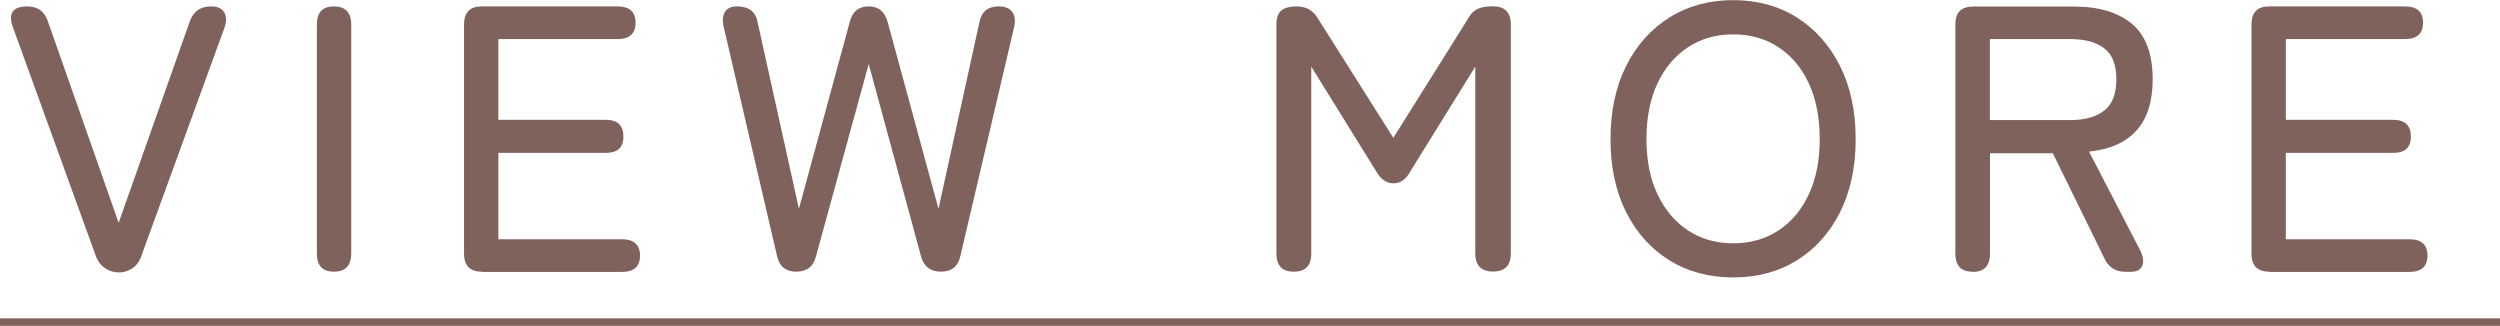
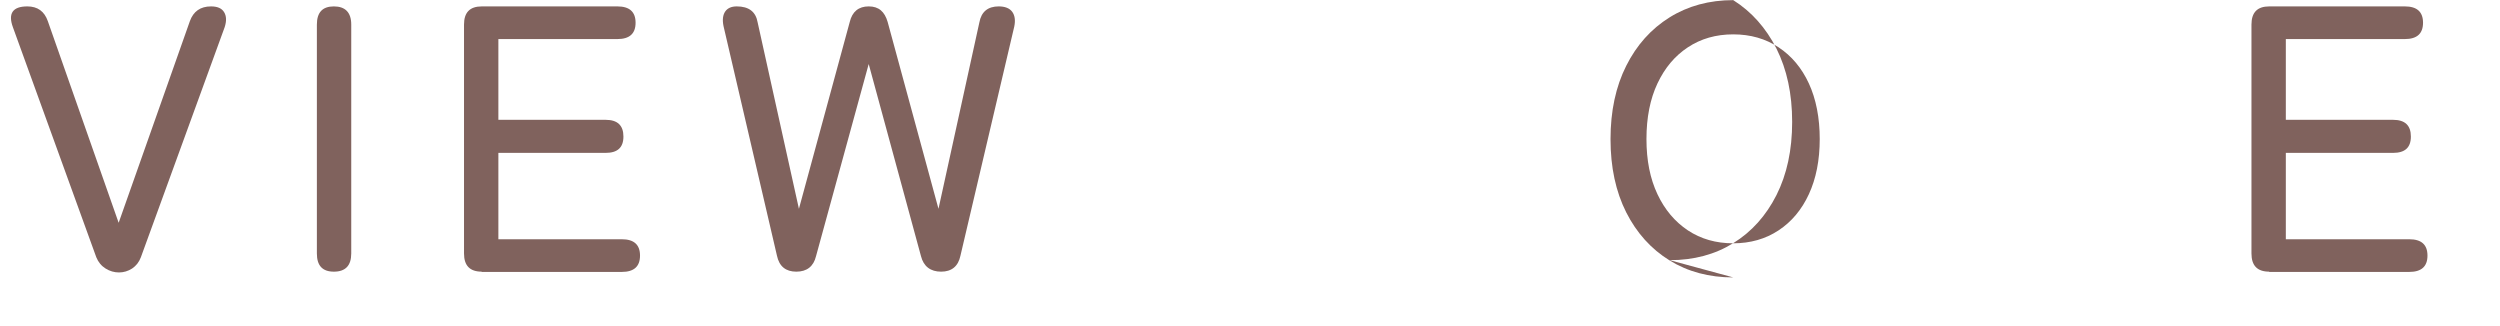
<svg xmlns="http://www.w3.org/2000/svg" id="_レイヤー_2" data-name="レイヤー 2" viewBox="0 0 191.32 24.94">
  <defs>
    <style>
      .cls-1 {
        fill: #80625d;
        stroke-width: 0px;
      }
    </style>
  </defs>
  <g id="_背景" data-name="背景">
    <g>
      <path class="cls-1" d="M9.11,20.85c-.37,0-.71-.1-1.03-.3-.32-.2-.56-.49-.71-.86L.99,2.09c-.39-1.06-.02-1.6,1.1-1.6.79,0,1.31.38,1.57,1.13l5.42,15.43L14.53,1.62c.27-.75.81-1.13,1.62-1.13.48,0,.82.14,1,.44.18.29.2.68.04,1.16l-6.41,17.6c-.14.37-.36.65-.67.86-.31.2-.65.3-1.01.3Z" />
      <path class="cls-1" d="M25.55,20.79c-.87,0-1.3-.46-1.3-1.39V1.88c0-.93.43-1.39,1.3-1.39s1.33.46,1.33,1.39v17.52c0,.93-.45,1.39-1.33,1.39Z" />
      <path class="cls-1" d="M36.87,20.79c-.91,0-1.36-.46-1.36-1.39V1.88c0-.93.45-1.39,1.36-1.39h10.38c.93,0,1.39.42,1.39,1.25s-.46,1.25-1.39,1.25h-9.11v6.18h8.21c.91,0,1.36.43,1.36,1.28s-.46,1.25-1.36,1.25h-8.21v6.61h9.45c.93,0,1.39.42,1.39,1.25s-.46,1.25-1.39,1.25h-10.73Z" />
      <path class="cls-1" d="M60.94,20.79c-.81,0-1.31-.41-1.48-1.22l-4.09-17.57c-.1-.48-.05-.86.13-1.12.18-.26.48-.39.88-.39.93,0,1.46.41,1.6,1.22l3.16,14.27,3.89-14.3c.19-.79.68-1.19,1.45-1.19s1.22.4,1.45,1.19l3.89,14.3,3.13-14.27c.15-.81.65-1.22,1.48-1.22.48,0,.83.14,1.03.41.2.27.26.65.16,1.13l-4.12,17.54c-.17.81-.67,1.22-1.48,1.22s-1.34-.4-1.54-1.19l-4-14.7-4.03,14.7c-.19.79-.7,1.19-1.51,1.19Z" />
-       <path class="cls-1" d="M99.01,20.79c-.89,0-1.33-.46-1.33-1.39V1.88c0-.52.13-.88.39-1.09.26-.2.65-.3,1.17-.3.71,0,1.26.31,1.62.93l5.77,9.13,5.71-9.11c.21-.39.47-.64.77-.77.3-.13.67-.19,1.12-.19.93,0,1.39.46,1.39,1.39v17.52c0,.93-.45,1.39-1.36,1.39s-1.36-.46-1.36-1.39V5.1l-4.96,8c-.33.62-.76.93-1.3.93s-.97-.31-1.33-.93l-4.96-8v14.3c0,.93-.45,1.39-1.33,1.39Z" />
-       <path class="cls-1" d="M132.64,21.23c-1.84,0-3.46-.43-4.87-1.3-1.41-.87-2.52-2.1-3.32-3.68-.8-1.59-1.2-3.45-1.2-5.6s.4-4.02,1.2-5.61c.8-1.6,1.91-2.83,3.32-3.71,1.41-.88,3.04-1.32,4.87-1.32s3.46.44,4.86,1.32c1.4.88,2.5,2.12,3.31,3.71.8,1.6,1.2,3.46,1.2,5.61s-.4,4.01-1.2,5.6c-.8,1.58-1.9,2.81-3.31,3.68-1.4.87-3.02,1.3-4.86,1.3ZM132.64,18.62c1.31,0,2.47-.33,3.47-.99,1-.66,1.77-1.58,2.32-2.77.55-1.19.83-2.6.83-4.22s-.28-3.06-.83-4.25c-.55-1.19-1.32-2.11-2.32-2.77-1-.66-2.15-.99-3.47-.99s-2.47.33-3.47.99c-1,.66-1.77,1.58-2.33,2.77-.56,1.19-.84,2.61-.84,4.25s.28,3.03.84,4.22c.56,1.19,1.34,2.11,2.33,2.77,1,.66,2.15.99,3.47.99Z" />
-       <path class="cls-1" d="M150.94,20.79c-.87,0-1.3-.46-1.3-1.39V1.86c0-.91.45-1.36,1.36-1.36h7.71c1.91,0,3.4.45,4.45,1.33,1.05.89,1.58,2.3,1.58,4.23,0,1.72-.42,3.04-1.25,3.94-.83.91-2.04,1.44-3.62,1.6l3.92,7.57c.23.48.28.88.15,1.18-.14.3-.43.45-.87.45h-.41c-.77,0-1.31-.35-1.62-1.04l-3.94-8.03h-4.81v7.69c0,.93-.45,1.39-1.33,1.39ZM152.28,9.19h6.12c1.16,0,2.04-.25,2.65-.74s.91-1.29.91-2.39-.3-1.87-.91-2.35c-.61-.48-1.49-.72-2.65-.72h-6.12v6.21Z" />
+       <path class="cls-1" d="M132.64,21.23c-1.84,0-3.46-.43-4.87-1.3-1.41-.87-2.52-2.1-3.32-3.68-.8-1.59-1.2-3.45-1.2-5.6s.4-4.02,1.2-5.61c.8-1.6,1.91-2.83,3.32-3.71,1.41-.88,3.04-1.32,4.87-1.32c1.4.88,2.5,2.12,3.31,3.71.8,1.6,1.2,3.46,1.2,5.61s-.4,4.01-1.2,5.6c-.8,1.58-1.9,2.81-3.31,3.68-1.4.87-3.02,1.3-4.86,1.3ZM132.64,18.62c1.31,0,2.47-.33,3.47-.99,1-.66,1.77-1.58,2.32-2.77.55-1.19.83-2.6.83-4.22s-.28-3.06-.83-4.25c-.55-1.19-1.32-2.11-2.32-2.77-1-.66-2.15-.99-3.47-.99s-2.47.33-3.47.99c-1,.66-1.77,1.58-2.33,2.77-.56,1.19-.84,2.61-.84,4.25s.28,3.03.84,4.22c.56,1.19,1.34,2.11,2.33,2.77,1,.66,2.15.99,3.47.99Z" />
      <path class="cls-1" d="M173.66,20.79c-.91,0-1.36-.46-1.36-1.39V1.88c0-.93.45-1.39,1.36-1.39h10.38c.93,0,1.39.42,1.39,1.25s-.46,1.25-1.39,1.25h-9.11v6.18h8.21c.91,0,1.36.43,1.36,1.28s-.46,1.25-1.36,1.25h-8.21v6.61h9.45c.93,0,1.39.42,1.39,1.25s-.46,1.25-1.39,1.25h-10.73Z" />
-       <path class="cls-1" d="M0,24.94v-.58h191.32v.58H0Z" />
    </g>
  </g>
</svg>